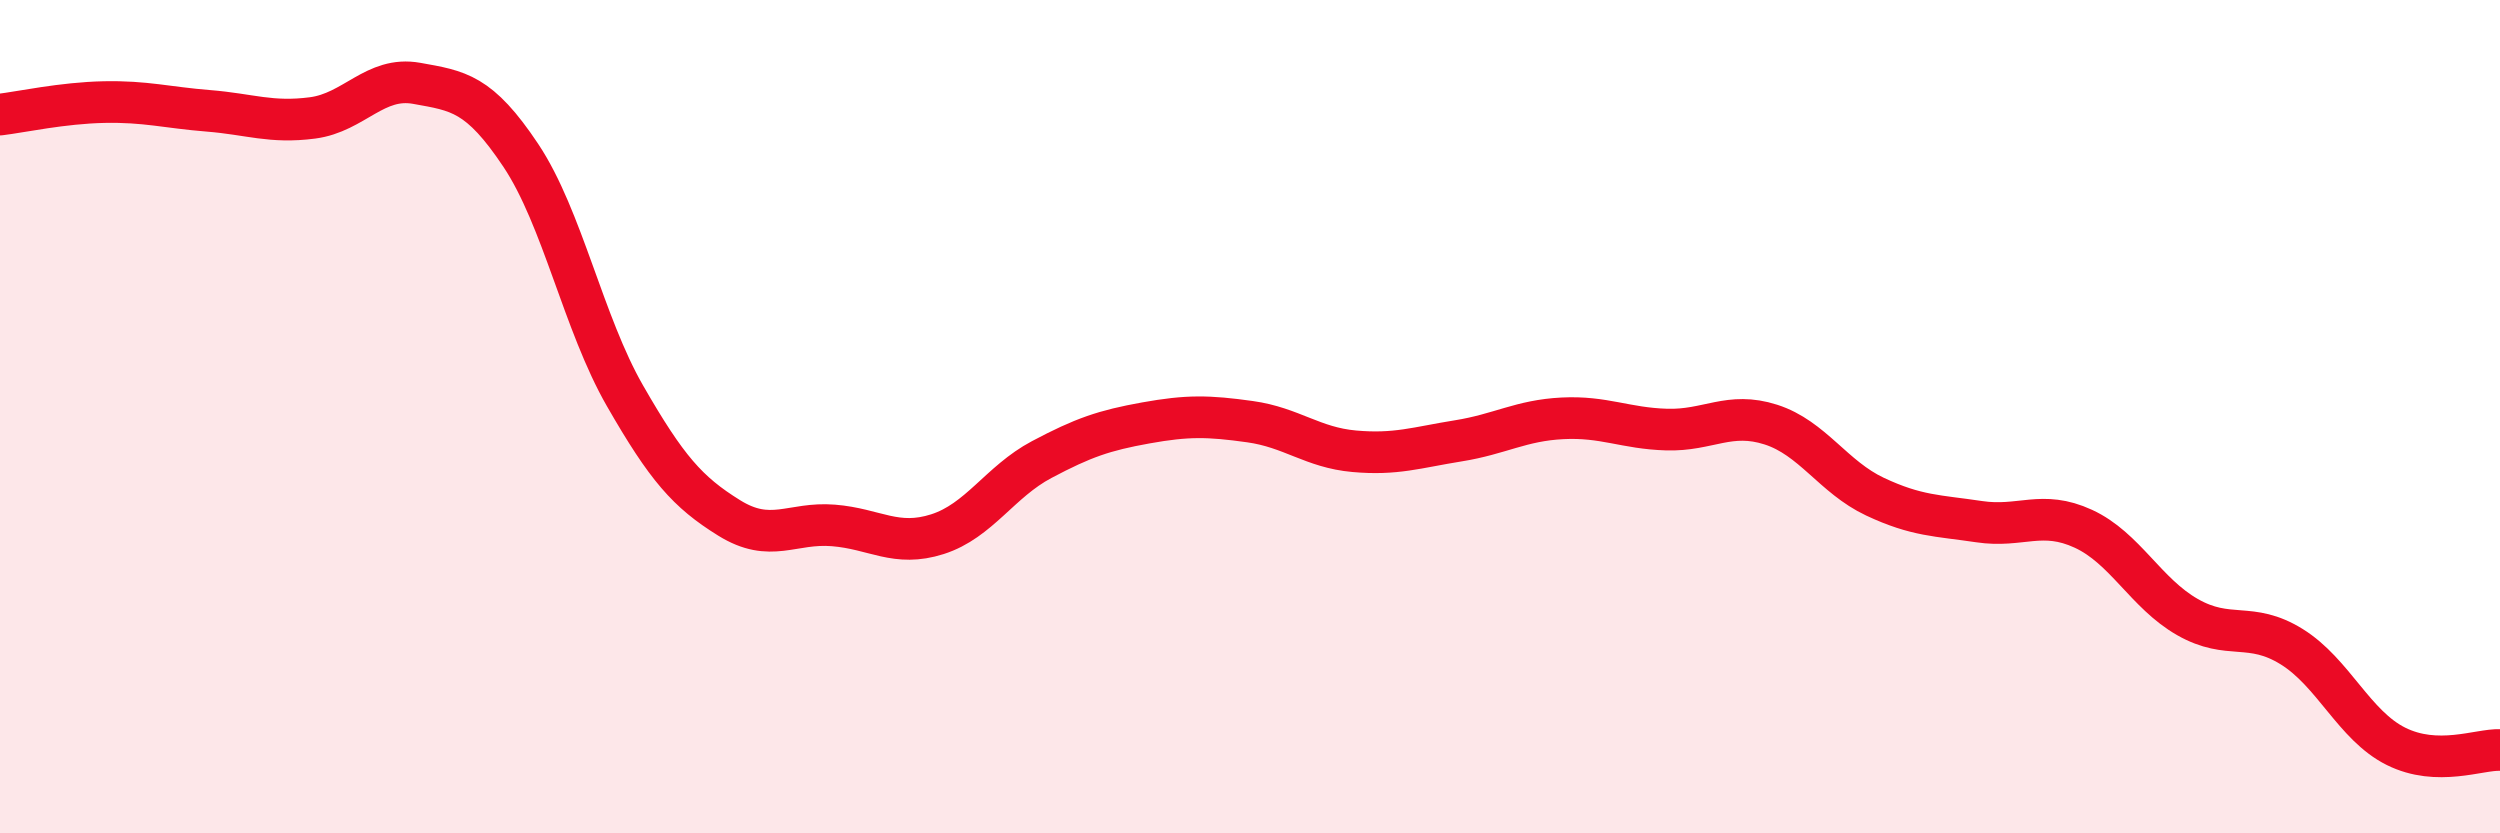
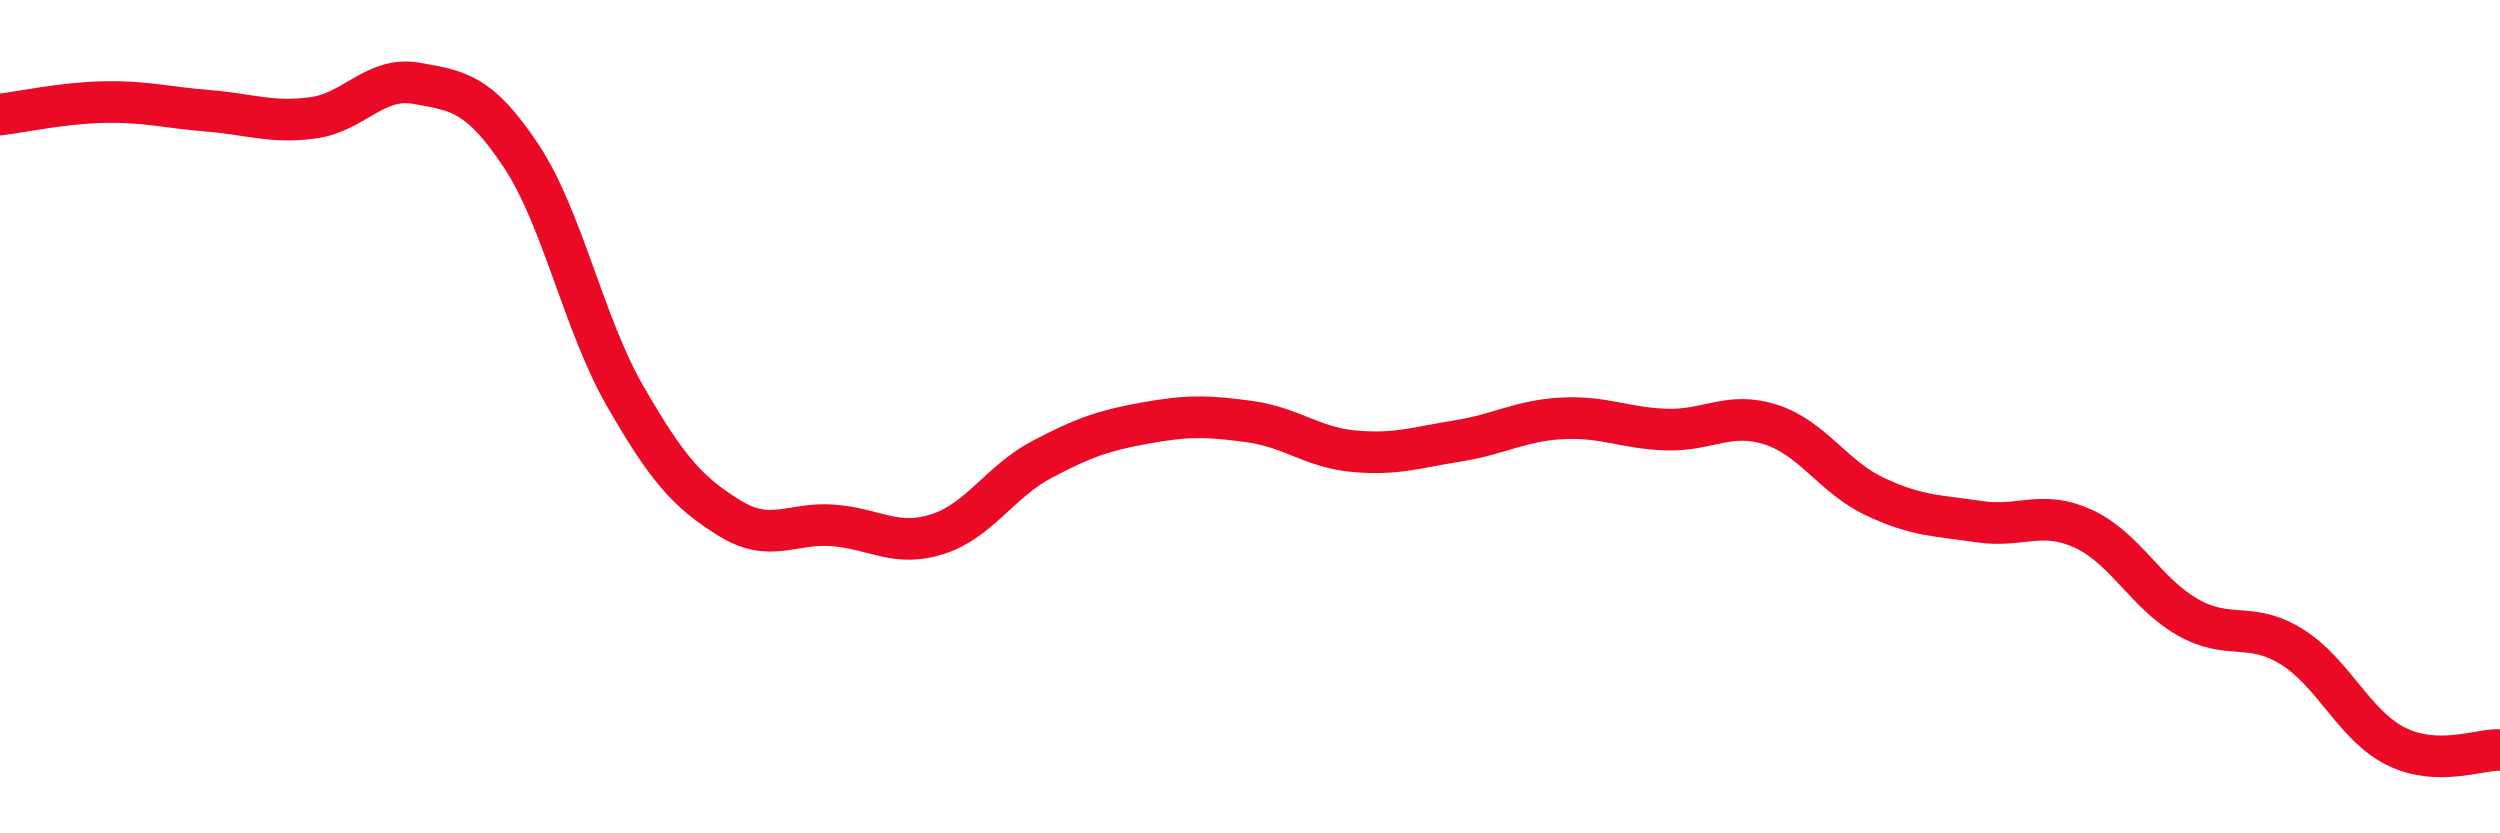
<svg xmlns="http://www.w3.org/2000/svg" width="60" height="20" viewBox="0 0 60 20">
-   <path d="M 0,2.75 C 0.5,2.69 1.5,2.47 2.5,2.45 C 3.5,2.43 4,2.58 5,2.66 C 6,2.74 6.5,2.96 7.5,2.83 C 8.5,2.7 9,1.82 10,2 C 11,2.18 11.5,2.23 12.5,3.73 C 13.5,5.23 14,7.76 15,9.5 C 16,11.24 16.5,11.81 17.5,12.43 C 18.5,13.05 19,12.53 20,12.61 C 21,12.69 21.5,13.14 22.5,12.82 C 23.5,12.5 24,11.56 25,11.03 C 26,10.5 26.5,10.33 27.5,10.15 C 28.5,9.97 29,9.98 30,10.12 C 31,10.26 31.5,10.74 32.5,10.83 C 33.5,10.92 34,10.74 35,10.58 C 36,10.42 36.5,10.09 37.5,10.04 C 38.5,9.99 39,10.28 40,10.31 C 41,10.34 41.5,9.87 42.5,10.19 C 43.5,10.51 44,11.45 45,11.92 C 46,12.39 46.5,12.37 47.5,12.52 C 48.5,12.67 49,12.23 50,12.69 C 51,13.15 51.5,14.24 52.5,14.81 C 53.5,15.38 54,14.9 55,15.52 C 56,16.14 56.5,17.41 57.5,17.91 C 58.5,18.41 59.5,17.98 60,18L60 20L0 20Z" fill="#EB0A25" opacity="0.1" stroke-linecap="round" stroke-linejoin="round" />
  <path d="M 0,2.75 C 0.5,2.69 1.5,2.47 2.5,2.45 C 3.5,2.43 4,2.58 5,2.66 C 6,2.74 6.5,2.96 7.5,2.83 C 8.5,2.7 9,1.82 10,2 C 11,2.18 11.5,2.23 12.5,3.73 C 13.5,5.23 14,7.76 15,9.5 C 16,11.24 16.5,11.81 17.5,12.43 C 18.5,13.05 19,12.53 20,12.61 C 21,12.69 21.5,13.14 22.5,12.82 C 23.5,12.5 24,11.56 25,11.03 C 26,10.5 26.5,10.33 27.5,10.15 C 28.5,9.97 29,9.98 30,10.12 C 31,10.26 31.5,10.74 32.5,10.83 C 33.5,10.92 34,10.74 35,10.58 C 36,10.42 36.5,10.09 37.5,10.04 C 38.5,9.99 39,10.28 40,10.31 C 41,10.34 41.5,9.87 42.5,10.19 C 43.5,10.51 44,11.45 45,11.92 C 46,12.39 46.5,12.37 47.5,12.52 C 48.5,12.67 49,12.23 50,12.69 C 51,13.15 51.5,14.24 52.5,14.81 C 53.5,15.38 54,14.9 55,15.52 C 56,16.14 56.5,17.41 57.5,17.91 C 58.5,18.41 59.5,17.98 60,18" stroke="#EB0A25" stroke-width="1" fill="none" stroke-linecap="round" stroke-linejoin="round" />
</svg>